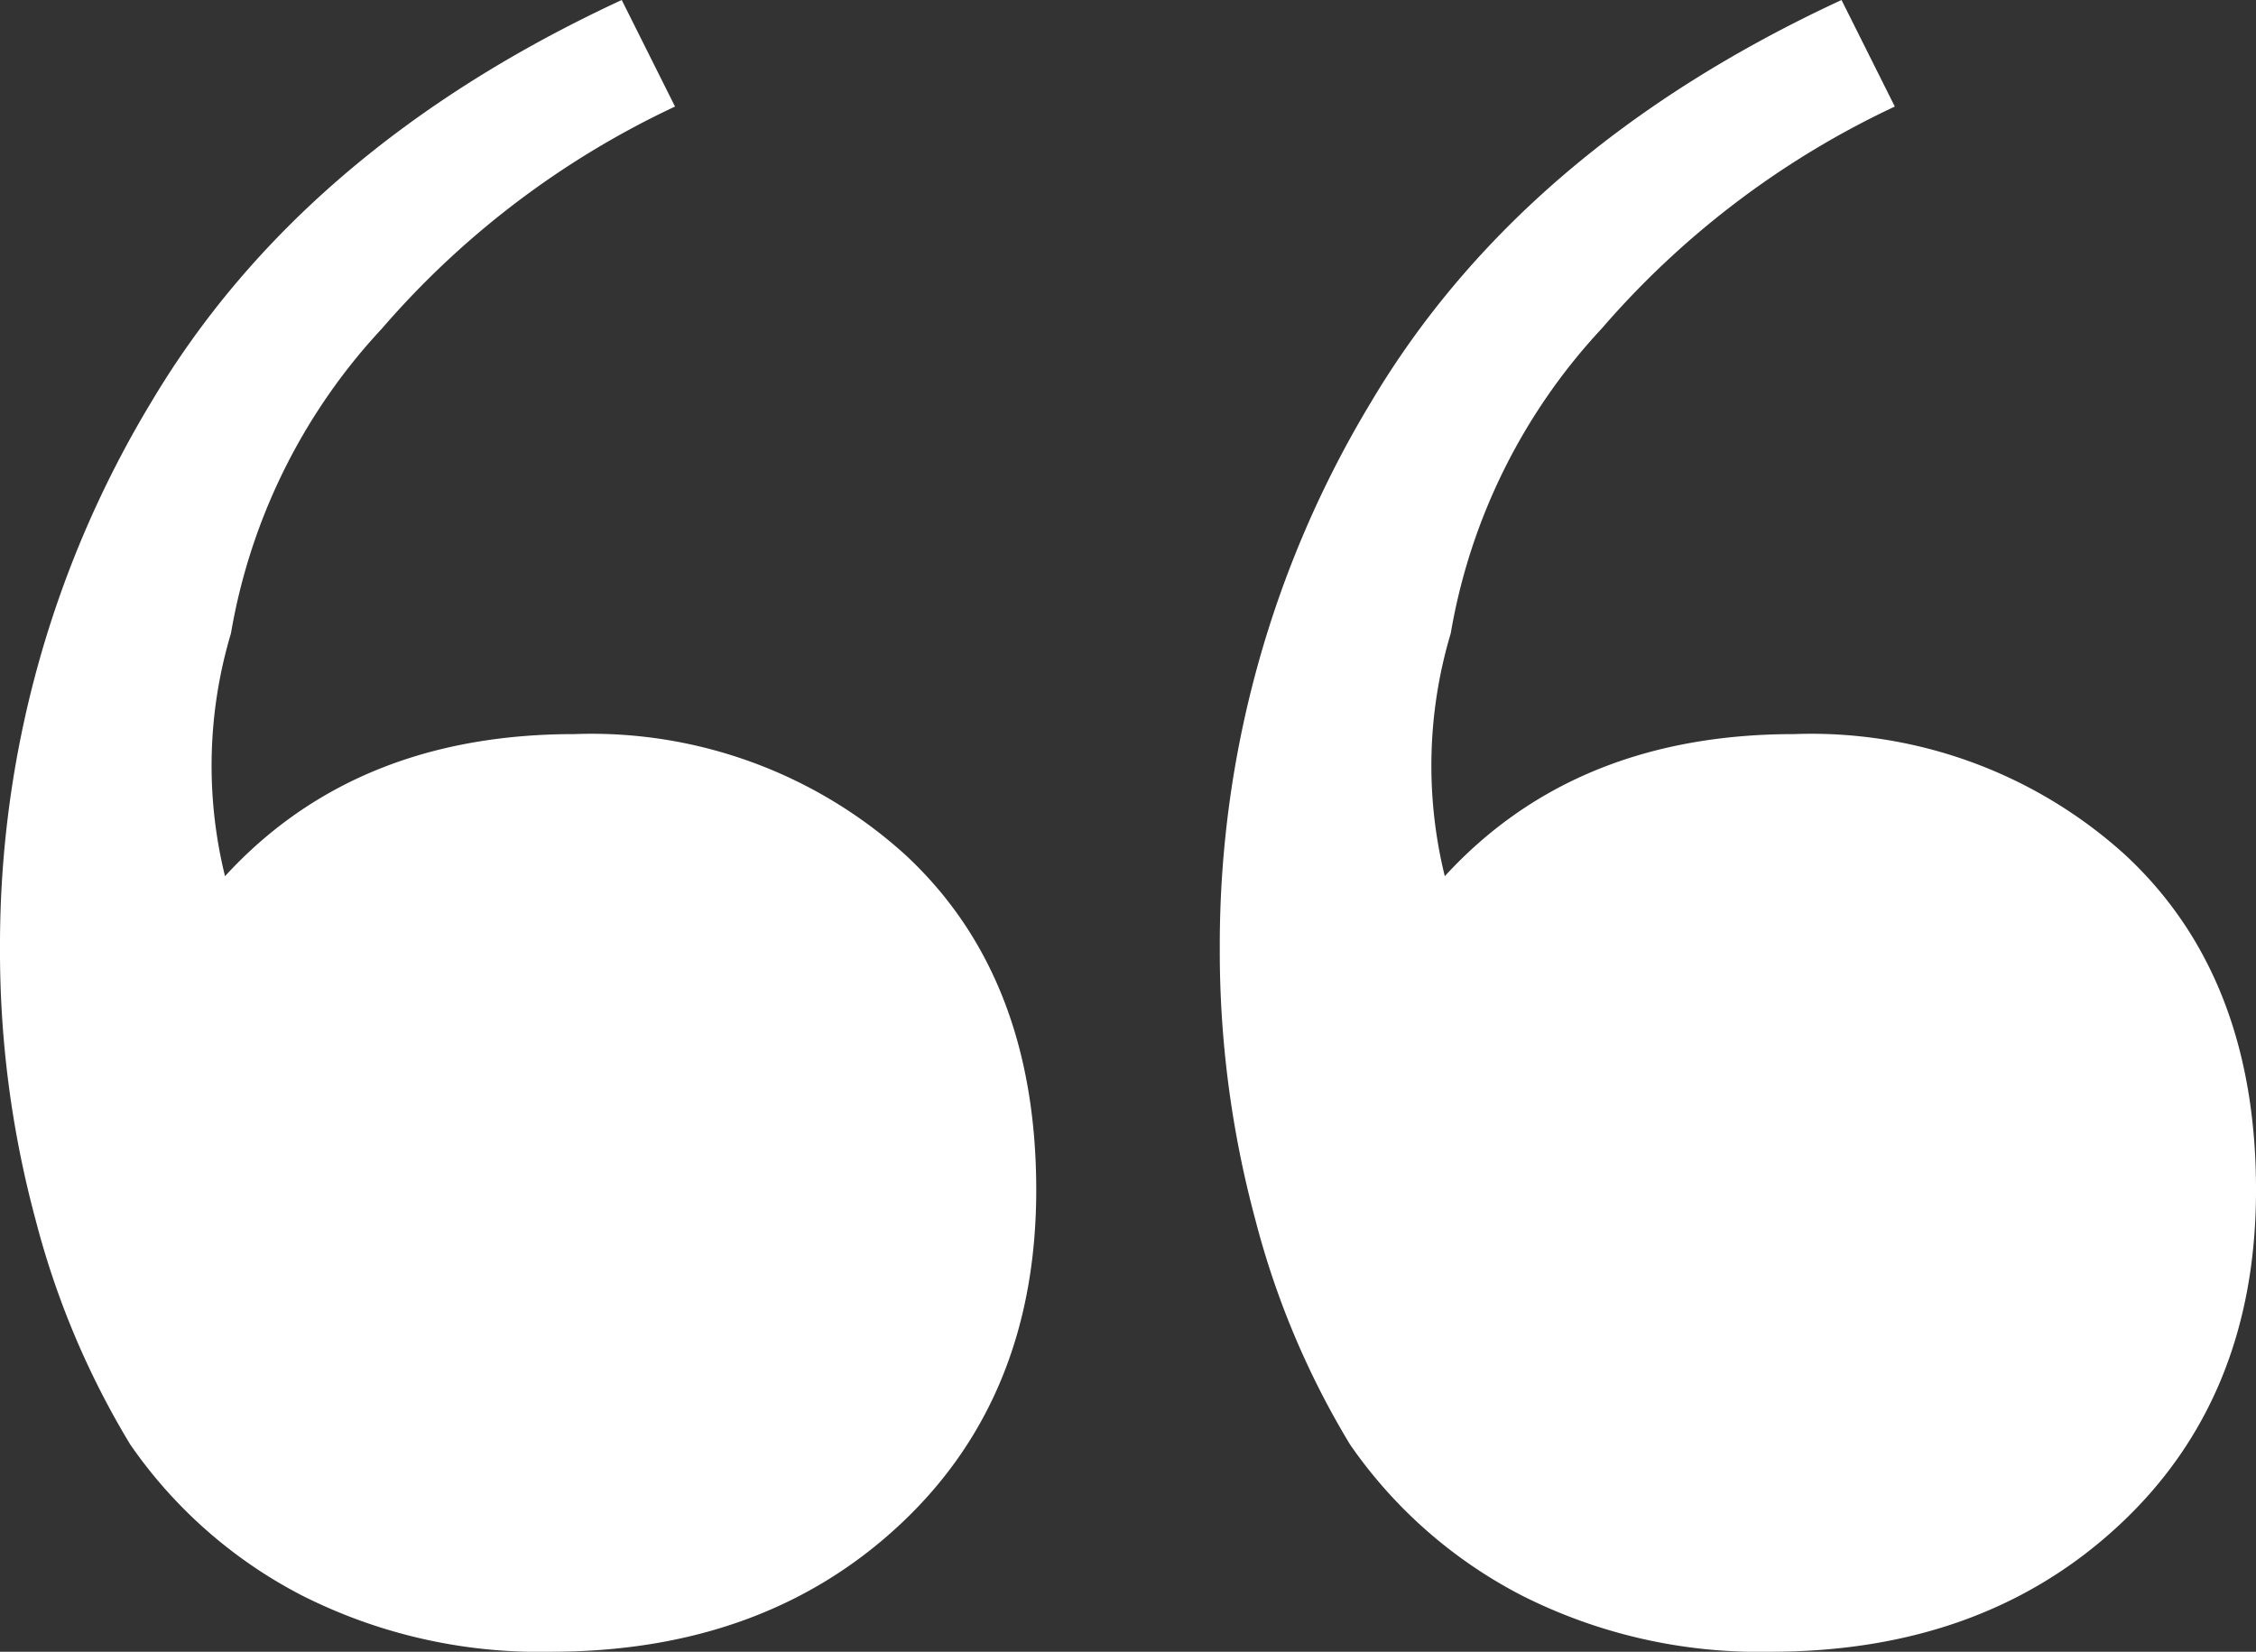
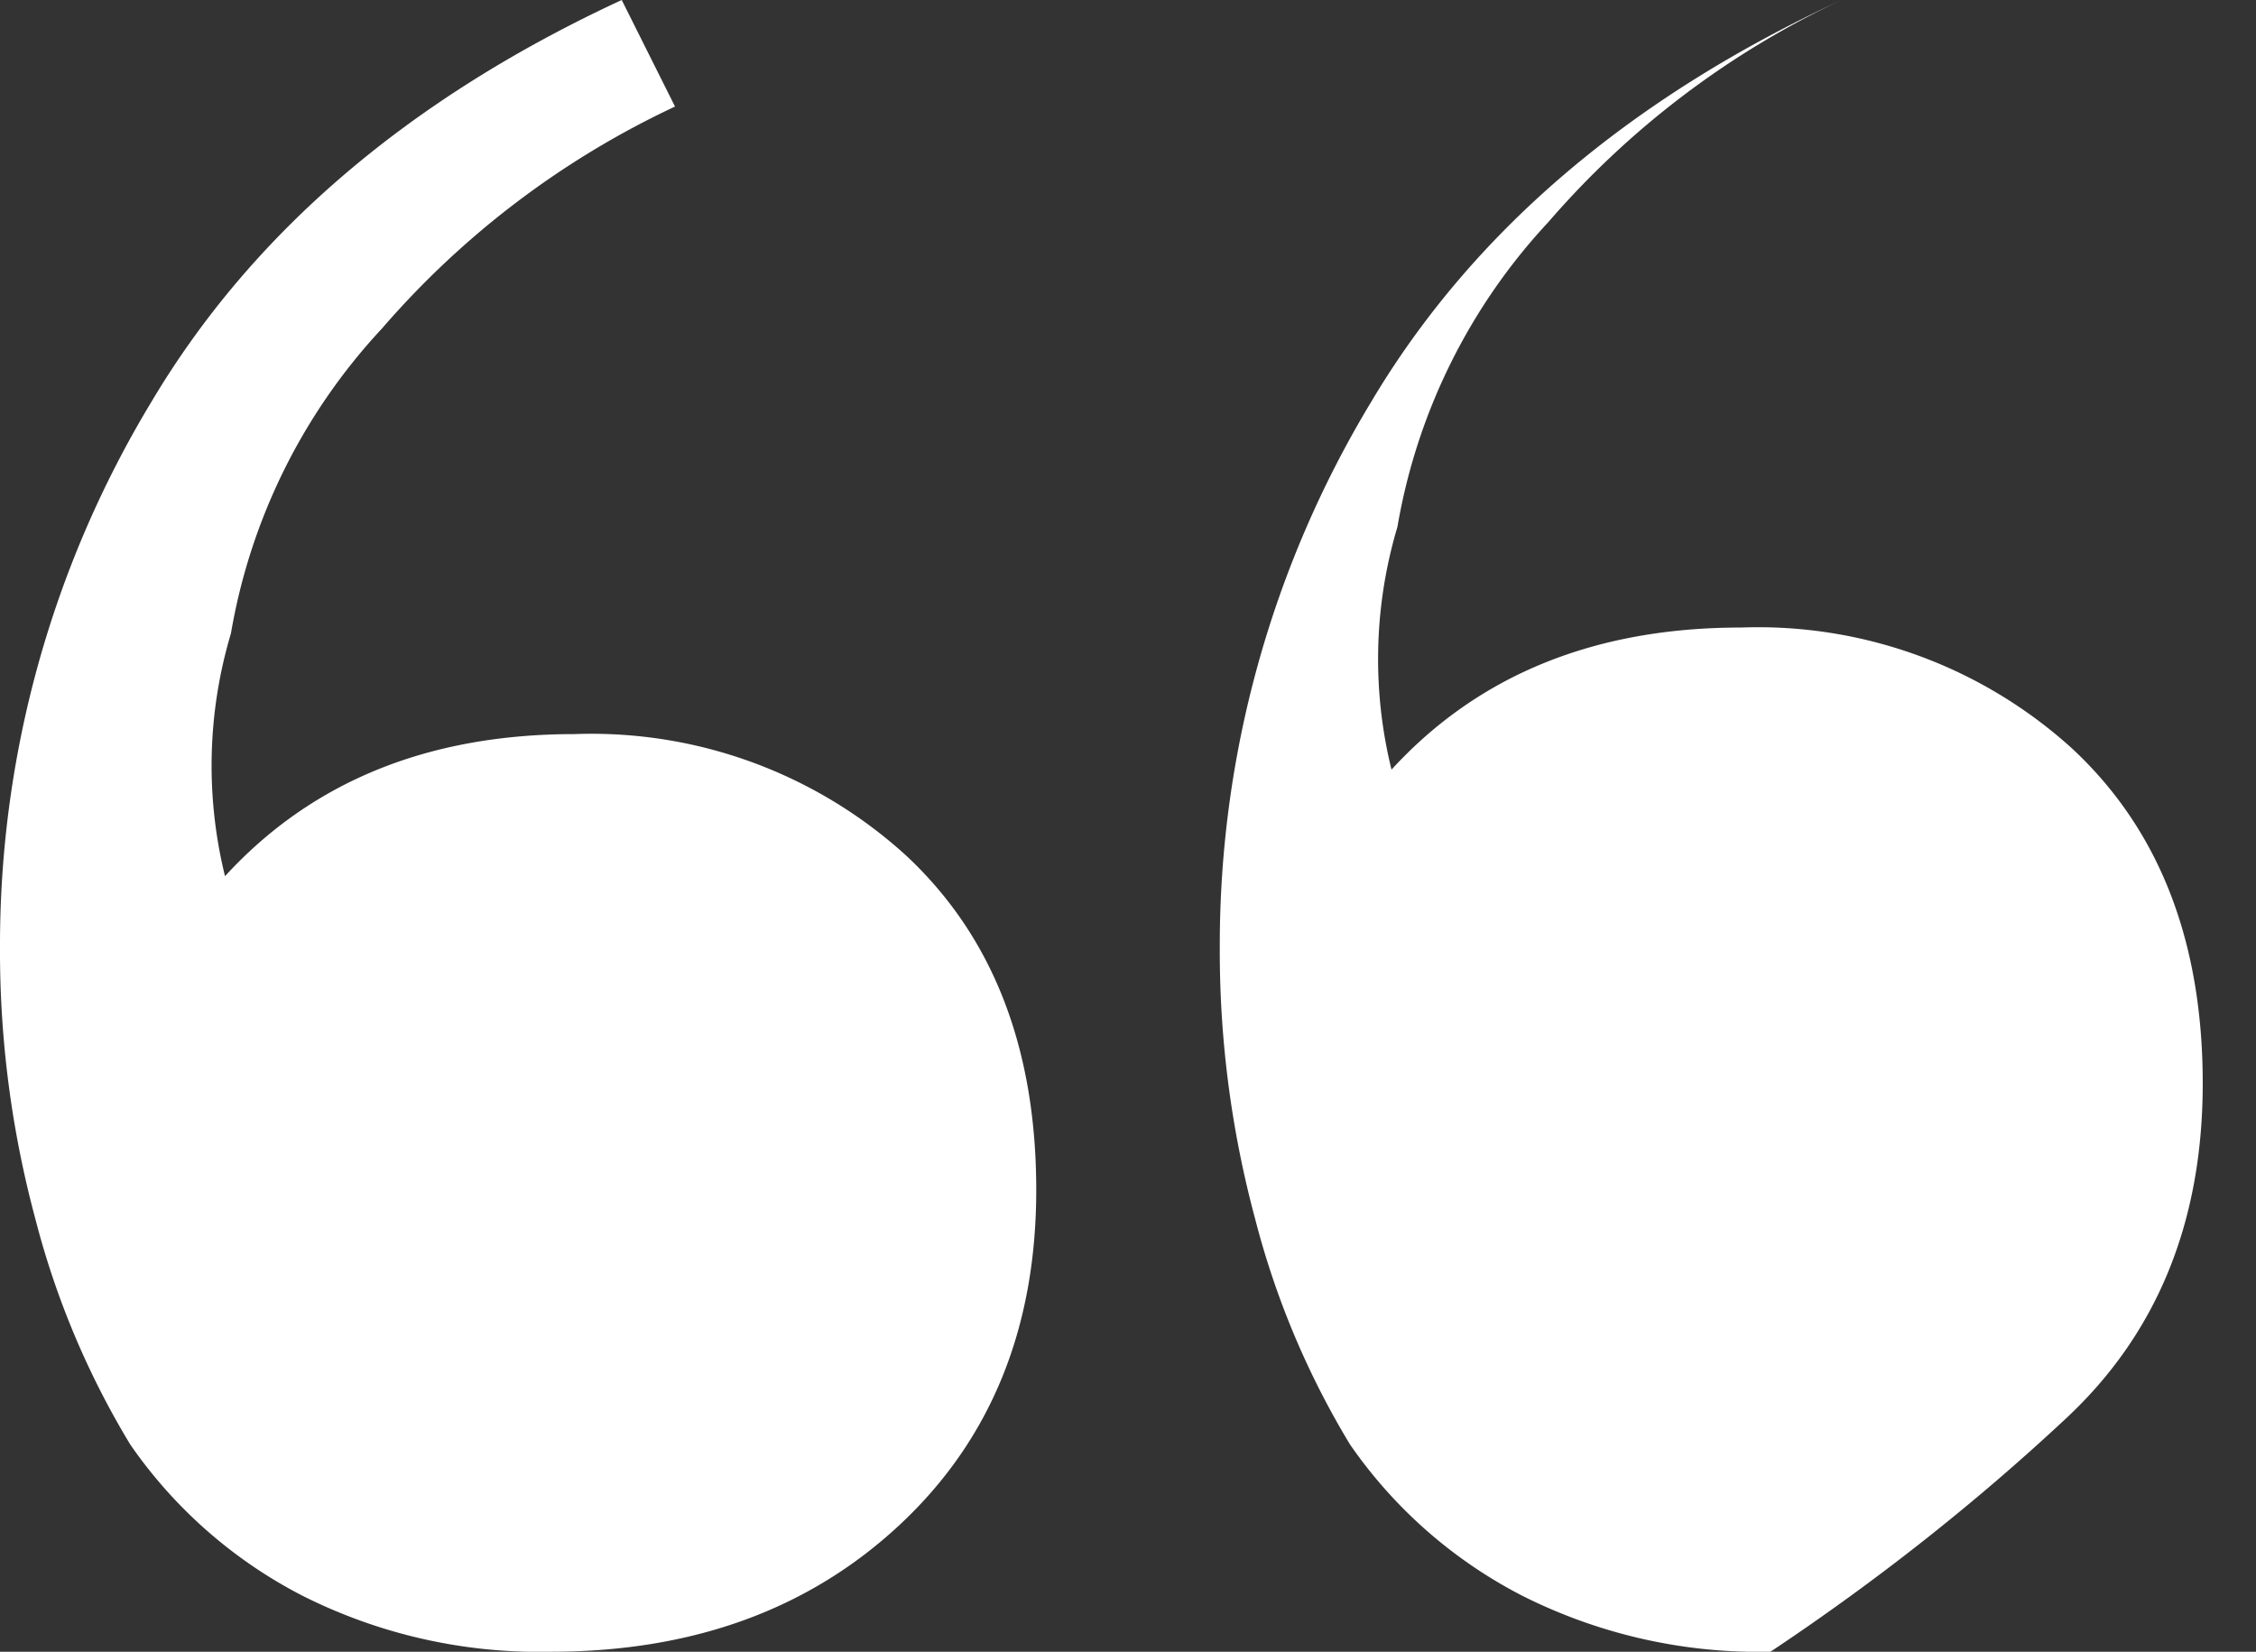
<svg xmlns="http://www.w3.org/2000/svg" width="91.828" height="67.244" viewBox="0 0 91.828 67.244">
  <rect x="0" y="0" width="91.828" height="67.244" fill="#333333" stroke="none" />
-   <path id="Path_82" data-name="Path 82" d="M266.695,135.114a21.381,21.381,0,0,1-10.123-2.29,19.193,19.193,0,0,1-6.99-6.146,34.163,34.163,0,0,1-3.856-9.159,41.952,41.952,0,0,1-1.446-11.087,42.747,42.747,0,0,1,6.146-22.174Q256.572,73.9,269.587,67.87l2.169,4.338a35.887,35.887,0,0,0-11.93,9.038,24.154,24.154,0,0,0-6.146,12.412,18.8,18.8,0,0,0-.241,9.882q5.3-5.784,14.22-5.784a19.017,19.017,0,0,1,13.5,4.941q5.3,4.941,5.3,13.618,0,8.436-5.543,13.618T266.695,135.114Zm49.65,0a21.381,21.381,0,0,1-10.123-2.29,19.193,19.193,0,0,1-6.99-6.146,34.162,34.162,0,0,1-3.856-9.159,41.952,41.952,0,0,1-1.446-11.087,42.747,42.747,0,0,1,6.146-22.174Q306.222,73.9,319.237,67.87l2.169,4.338a35.887,35.887,0,0,0-11.93,9.038,24.154,24.154,0,0,0-6.146,12.412,18.8,18.8,0,0,0-.241,9.882q5.3-5.784,14.22-5.784a19.016,19.016,0,0,1,13.5,4.941q5.3,4.941,5.3,13.618,0,8.436-5.543,13.618T316.345,135.114Z" transform="translate(-244.28 -67.87)" fill="#fff" />
+   <path id="Path_82" data-name="Path 82" d="M266.695,135.114a21.381,21.381,0,0,1-10.123-2.29,19.193,19.193,0,0,1-6.99-6.146,34.163,34.163,0,0,1-3.856-9.159,41.952,41.952,0,0,1-1.446-11.087,42.747,42.747,0,0,1,6.146-22.174Q256.572,73.9,269.587,67.87l2.169,4.338a35.887,35.887,0,0,0-11.93,9.038,24.154,24.154,0,0,0-6.146,12.412,18.8,18.8,0,0,0-.241,9.882q5.3-5.784,14.22-5.784a19.017,19.017,0,0,1,13.5,4.941q5.3,4.941,5.3,13.618,0,8.436-5.543,13.618T266.695,135.114Zm49.65,0a21.381,21.381,0,0,1-10.123-2.29,19.193,19.193,0,0,1-6.99-6.146,34.162,34.162,0,0,1-3.856-9.159,41.952,41.952,0,0,1-1.446-11.087,42.747,42.747,0,0,1,6.146-22.174Q306.222,73.9,319.237,67.87a35.887,35.887,0,0,0-11.93,9.038,24.154,24.154,0,0,0-6.146,12.412,18.8,18.8,0,0,0-.241,9.882q5.3-5.784,14.22-5.784a19.016,19.016,0,0,1,13.5,4.941q5.3,4.941,5.3,13.618,0,8.436-5.543,13.618T316.345,135.114Z" transform="translate(-244.28 -67.87)" fill="#fff" />
</svg>